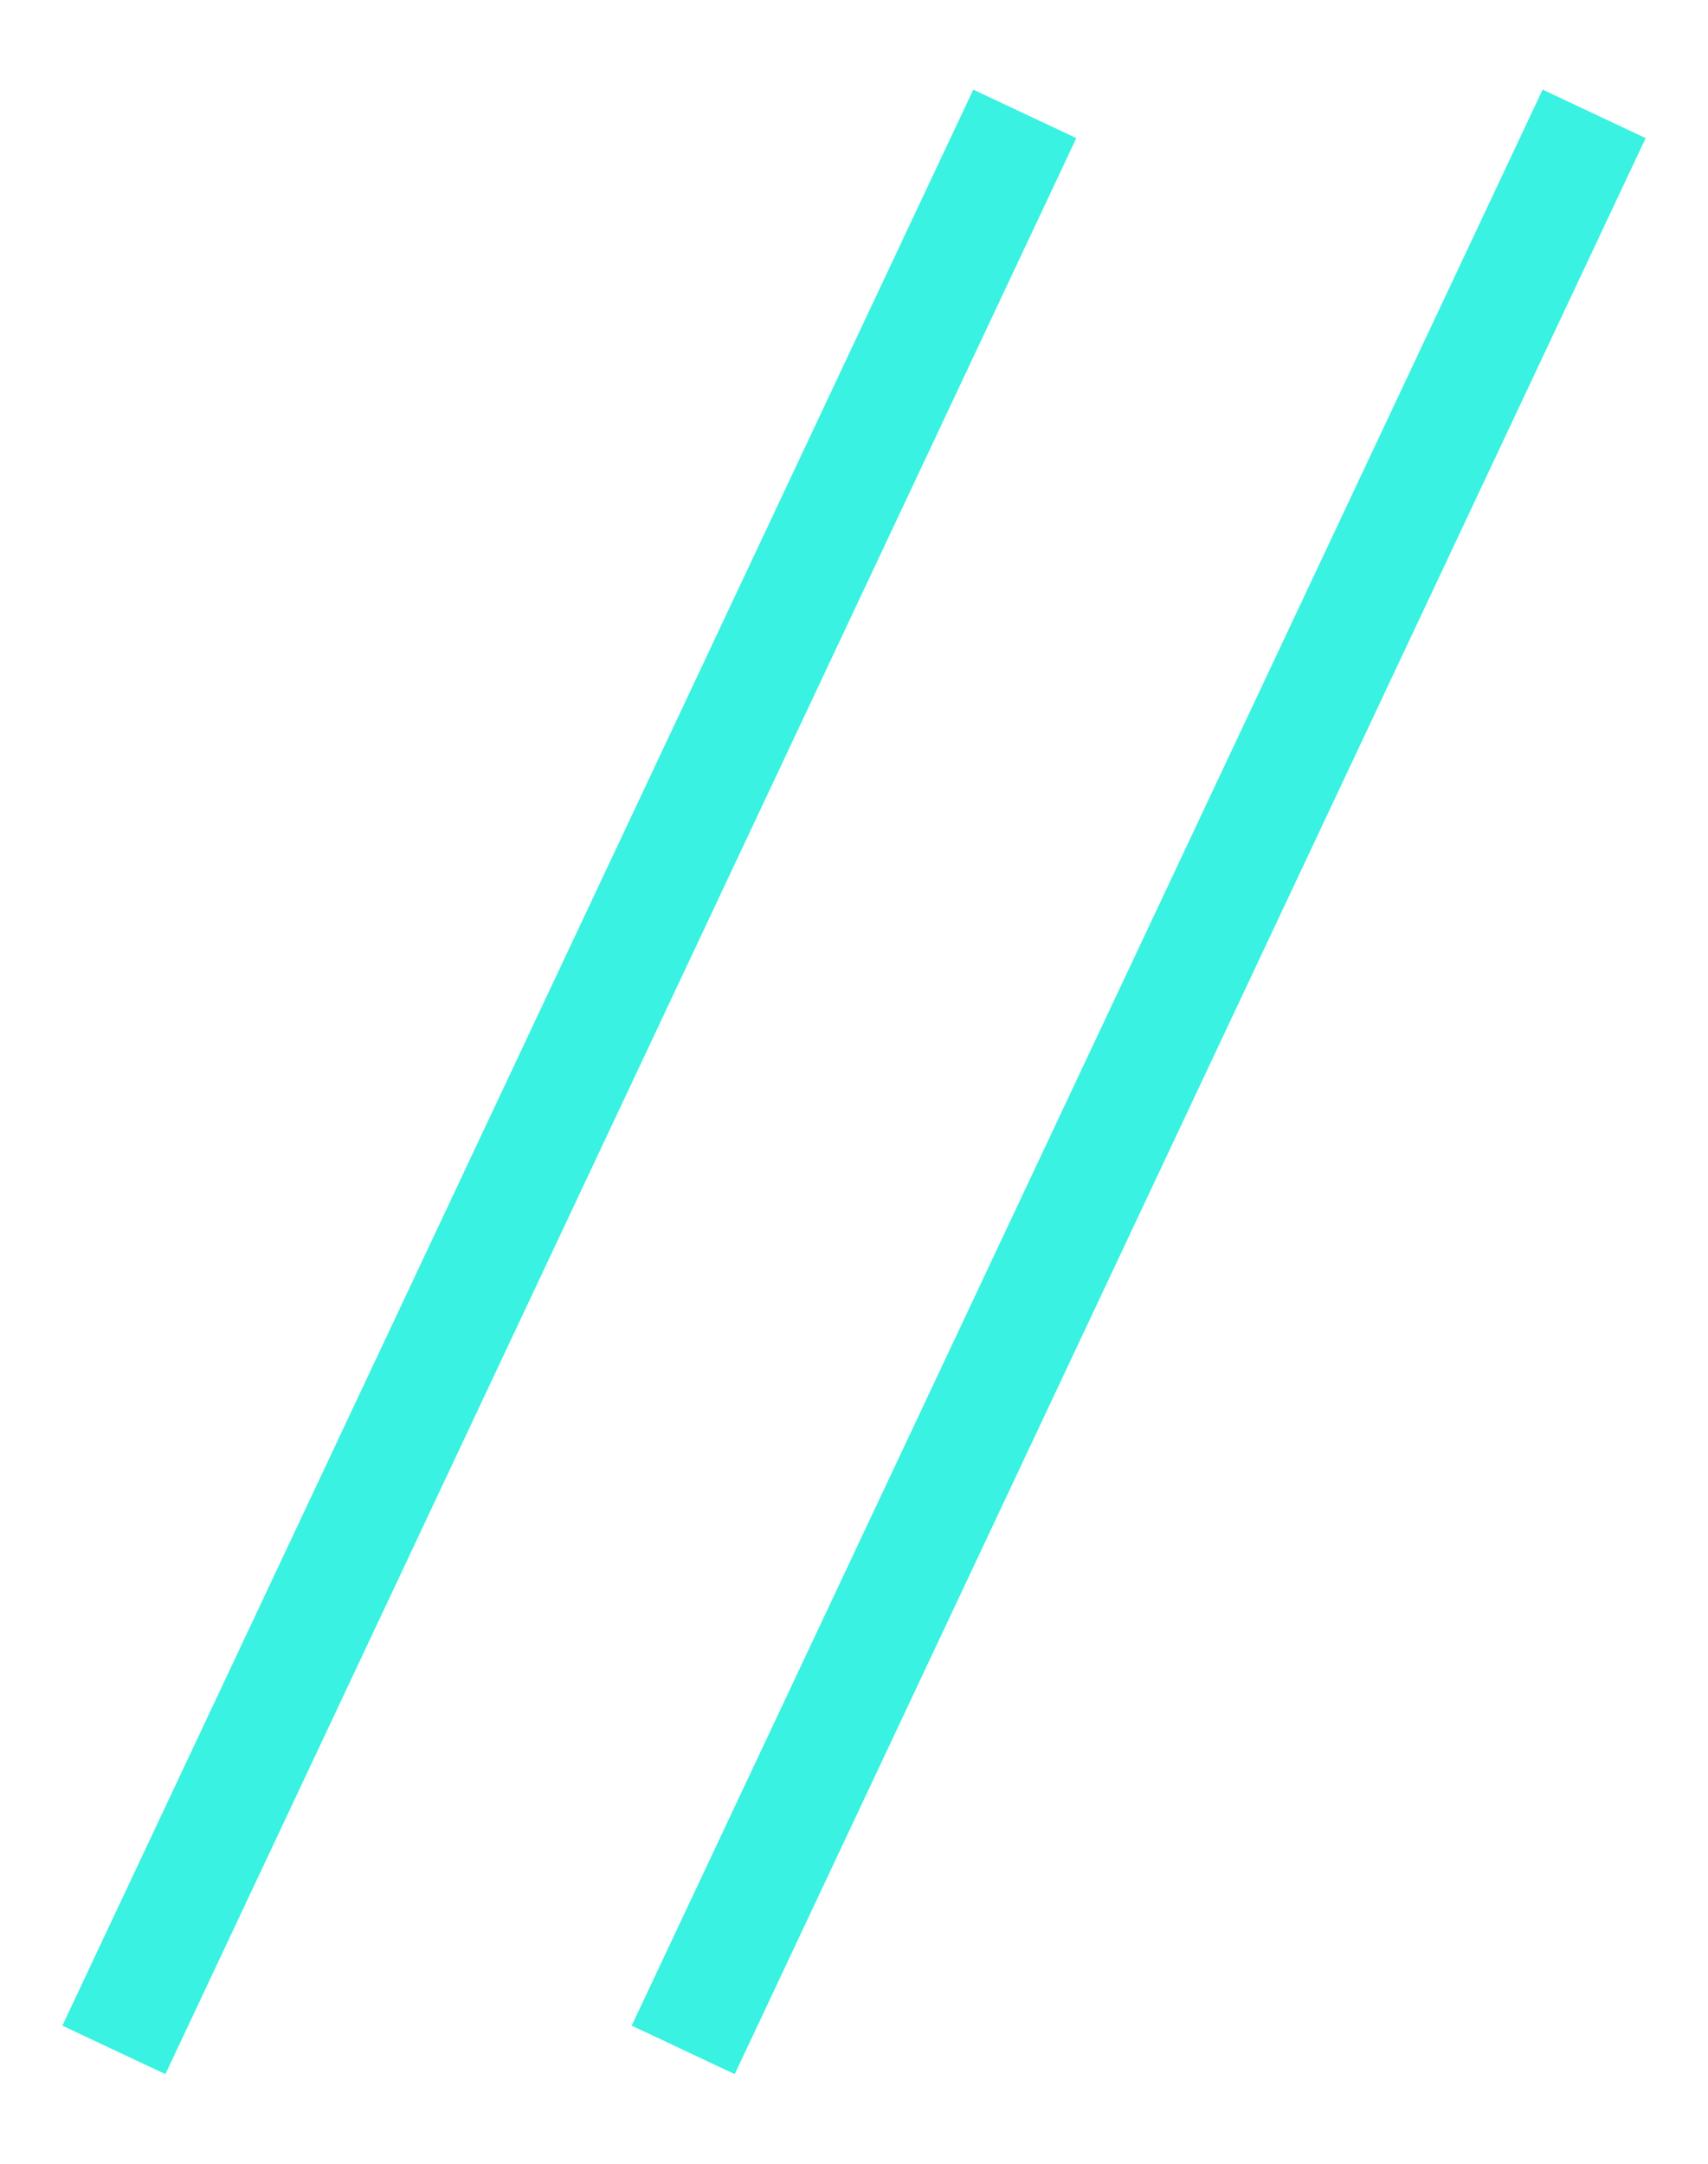
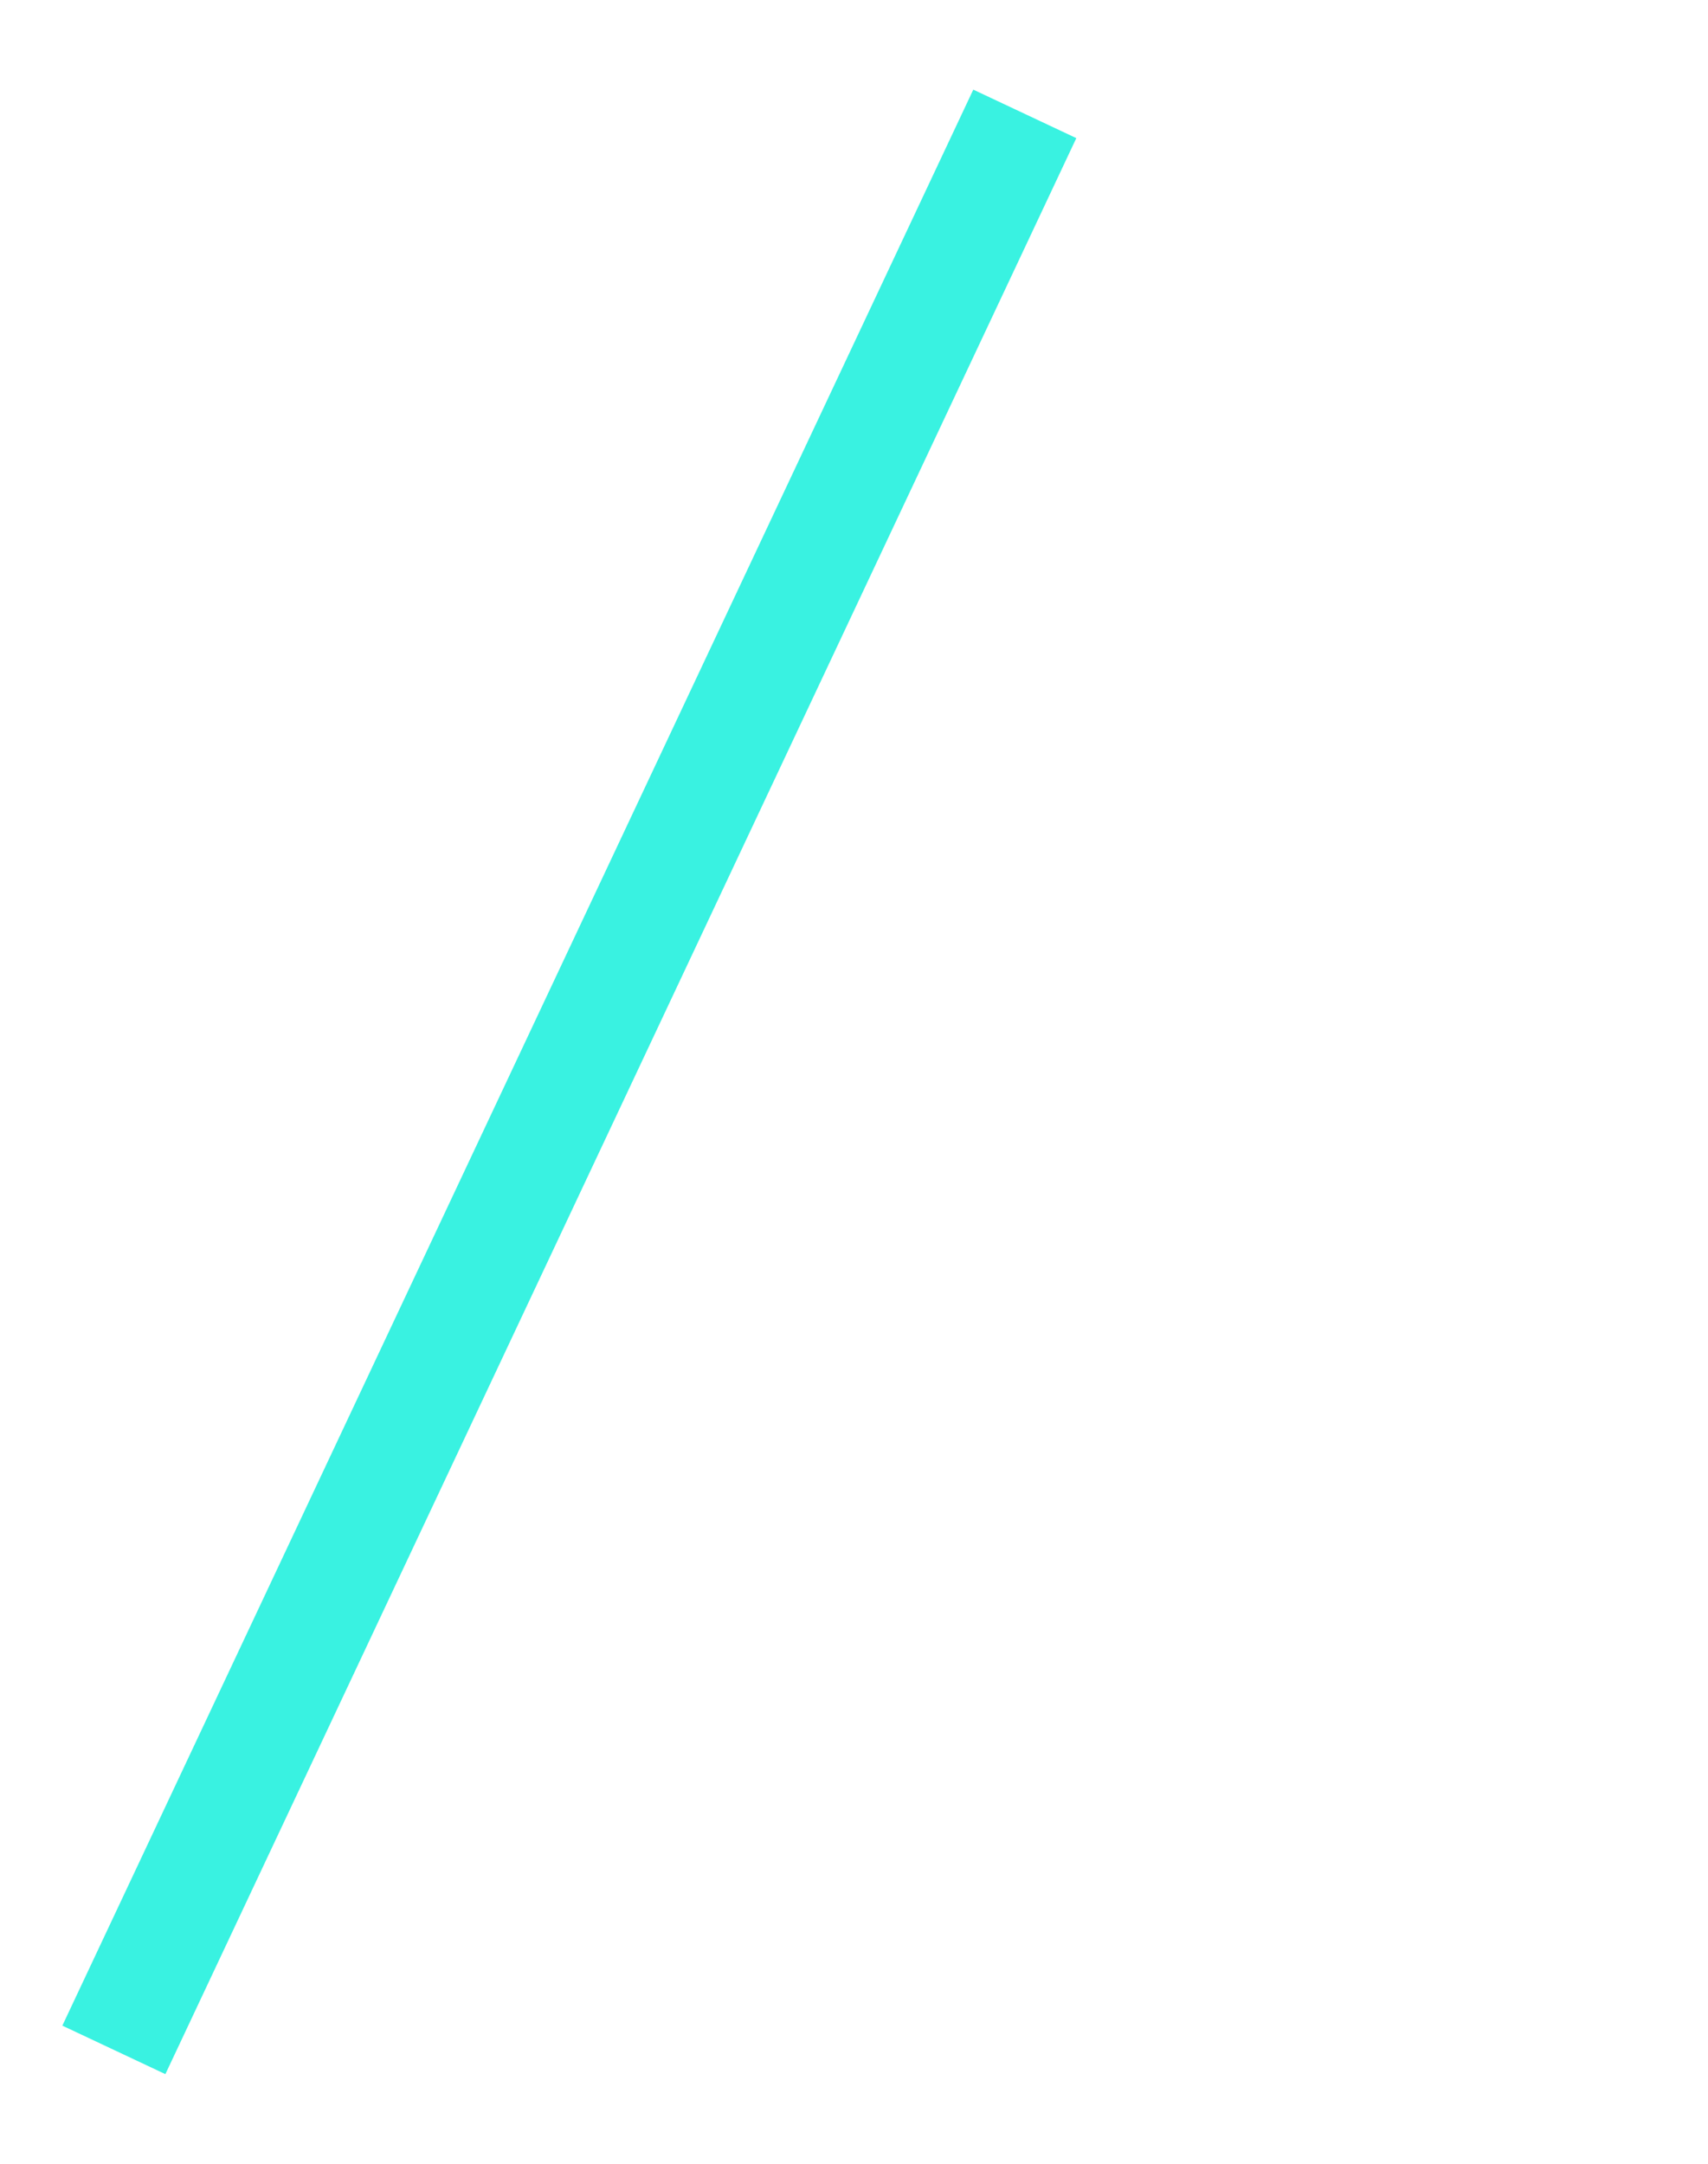
<svg xmlns="http://www.w3.org/2000/svg" width="15" height="19" viewBox="0 0 15 19" fill="none">
  <path d="M9 1L1 18" stroke="#39F2E1" />
-   <path d="M14 1L6 18" stroke="#39F2E1" />
</svg>